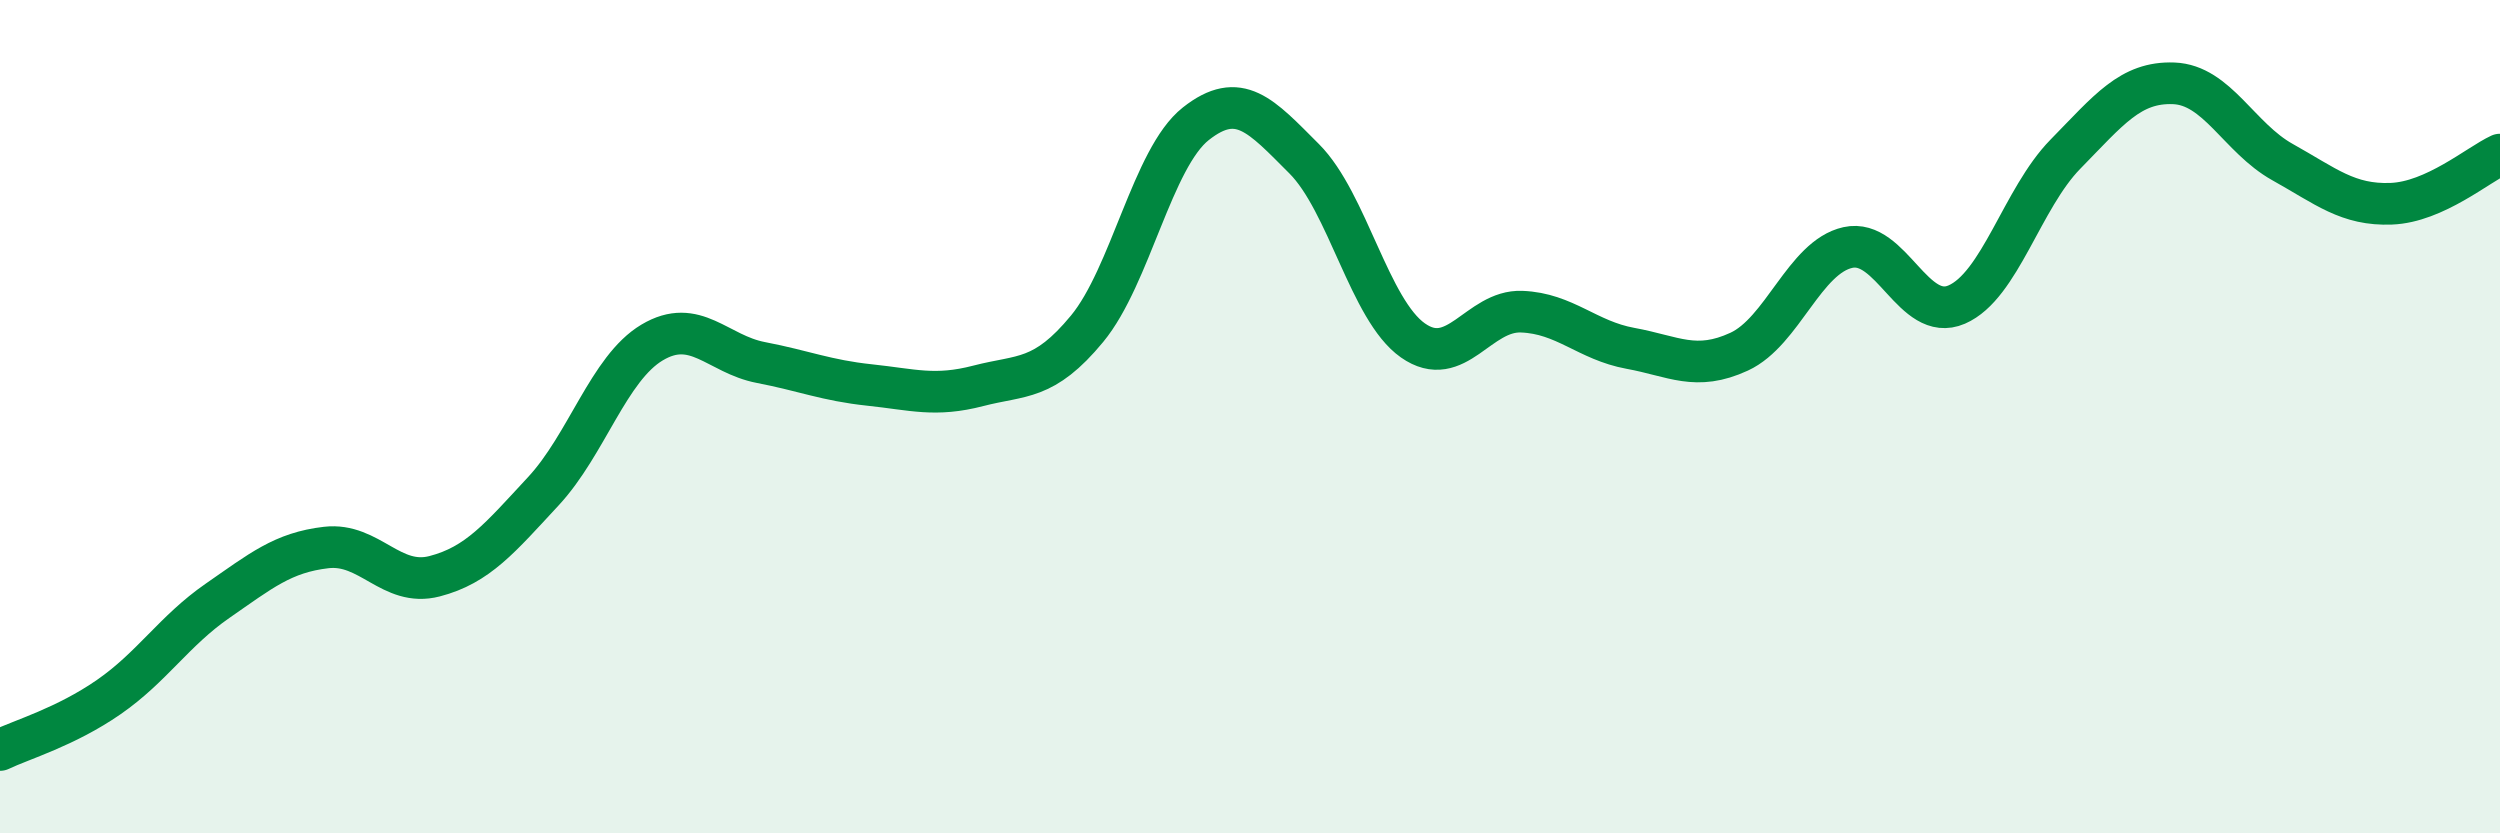
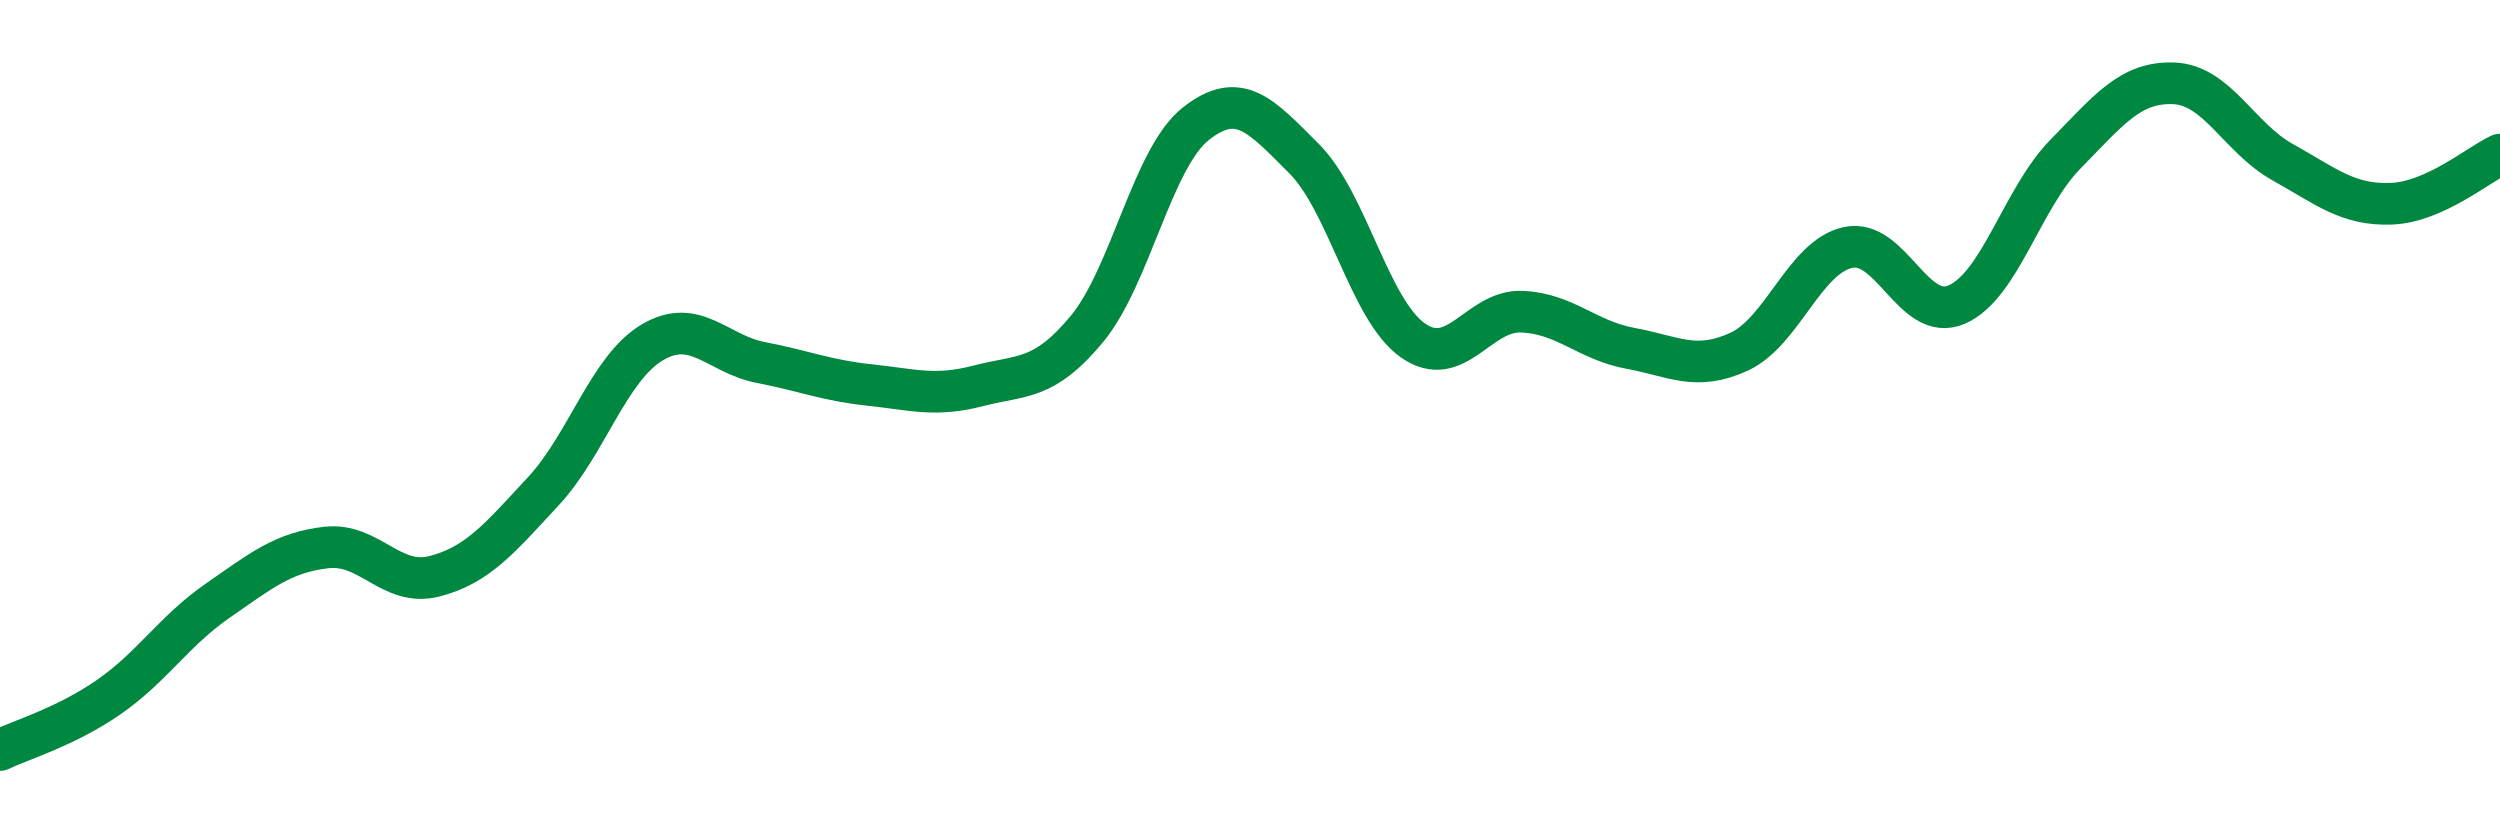
<svg xmlns="http://www.w3.org/2000/svg" width="60" height="20" viewBox="0 0 60 20">
-   <path d="M 0,18 C 0.52,17.75 1.57,17.45 2.61,16.73 C 3.65,16.01 4.18,15.14 5.22,14.42 C 6.26,13.7 6.79,13.26 7.83,13.14 C 8.87,13.02 9.39,14.1 10.43,13.83 C 11.47,13.56 12,12.91 13.04,11.79 C 14.08,10.67 14.61,8.84 15.65,8.22 C 16.69,7.6 17.22,8.5 18.26,8.7 C 19.3,8.9 19.83,9.13 20.87,9.24 C 21.91,9.35 22.44,9.53 23.48,9.26 C 24.52,8.99 25.05,9.15 26.09,7.89 C 27.13,6.63 27.66,3.79 28.7,2.97 C 29.74,2.15 30.26,2.77 31.3,3.81 C 32.34,4.85 32.87,7.44 33.91,8.17 C 34.95,8.9 35.48,7.44 36.52,7.48 C 37.56,7.52 38.09,8.17 39.13,8.36 C 40.17,8.55 40.7,8.92 41.74,8.44 C 42.78,7.96 43.31,6.17 44.35,5.94 C 45.39,5.71 45.92,7.76 46.96,7.31 C 48,6.86 48.53,4.76 49.57,3.7 C 50.61,2.64 51.13,1.96 52.17,2 C 53.21,2.04 53.74,3.31 54.78,3.89 C 55.82,4.47 56.35,4.93 57.39,4.89 C 58.43,4.85 59.48,3.95 60,3.71L60 20L0 20Z" fill="#008740" opacity="0.1" stroke-linecap="round" stroke-linejoin="round" />
  <path d="M 0,18 C 0.52,17.75 1.57,17.45 2.61,16.73 C 3.65,16.01 4.18,15.14 5.22,14.42 C 6.26,13.7 6.79,13.26 7.83,13.14 C 8.87,13.02 9.39,14.1 10.43,13.83 C 11.47,13.56 12,12.91 13.04,11.79 C 14.08,10.67 14.61,8.84 15.65,8.22 C 16.69,7.6 17.22,8.5 18.26,8.7 C 19.3,8.9 19.83,9.13 20.87,9.24 C 21.91,9.35 22.44,9.53 23.48,9.26 C 24.52,8.99 25.05,9.15 26.09,7.89 C 27.13,6.63 27.66,3.79 28.7,2.97 C 29.74,2.15 30.26,2.77 31.3,3.81 C 32.34,4.85 32.87,7.44 33.91,8.17 C 34.95,8.9 35.48,7.44 36.52,7.48 C 37.56,7.52 38.09,8.17 39.13,8.36 C 40.17,8.55 40.7,8.92 41.74,8.44 C 42.78,7.96 43.31,6.17 44.35,5.94 C 45.39,5.71 45.92,7.76 46.96,7.31 C 48,6.86 48.53,4.76 49.57,3.7 C 50.61,2.64 51.13,1.96 52.17,2 C 53.21,2.04 53.74,3.31 54.78,3.89 C 55.82,4.47 56.35,4.93 57.39,4.89 C 58.43,4.85 59.48,3.95 60,3.71" stroke="#008740" stroke-width="1" fill="none" stroke-linecap="round" stroke-linejoin="round" />
</svg>